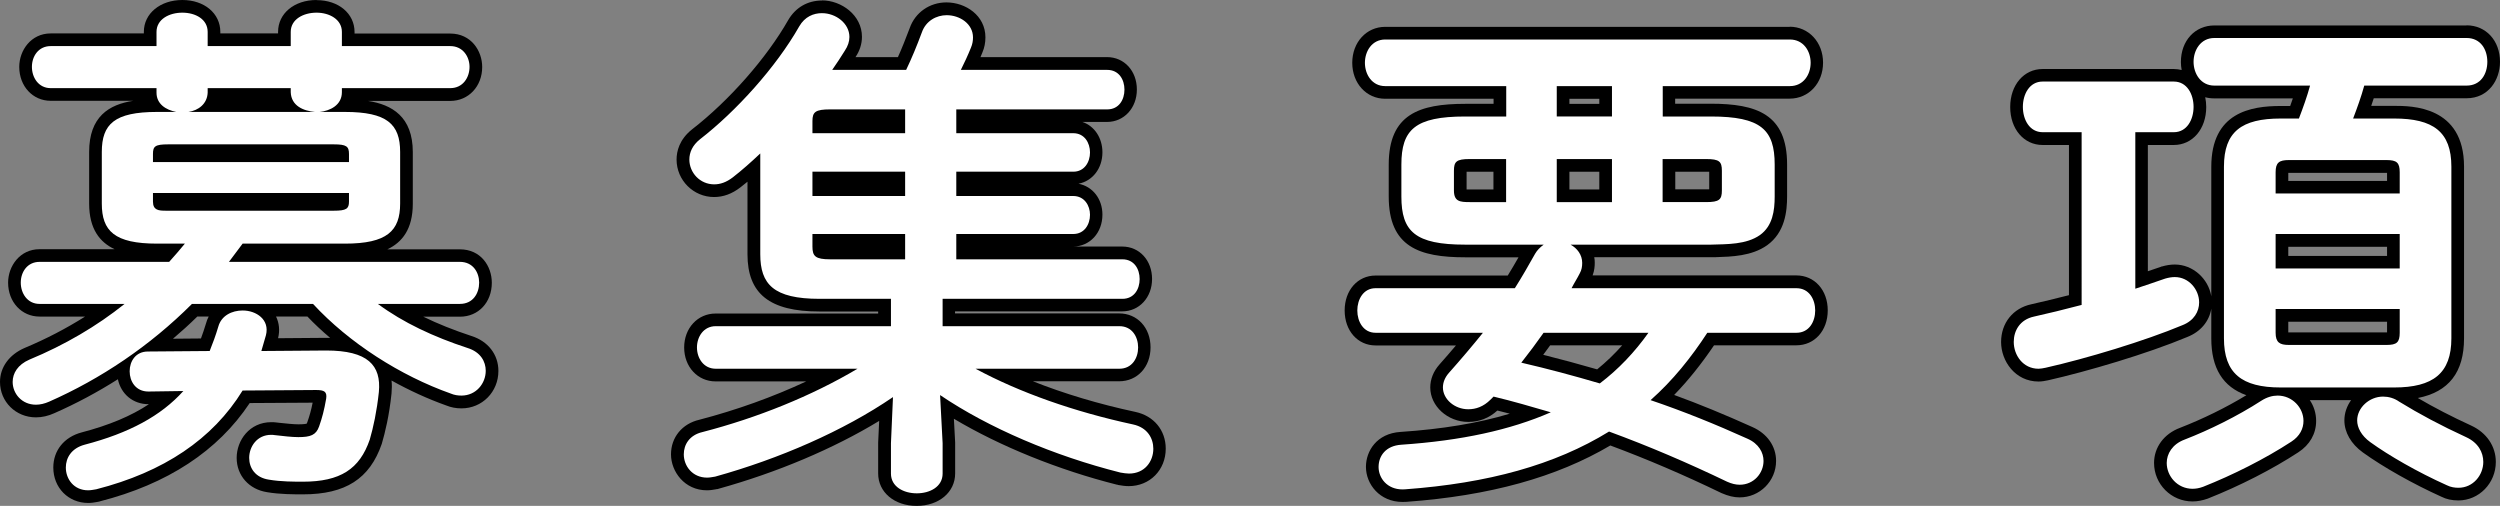
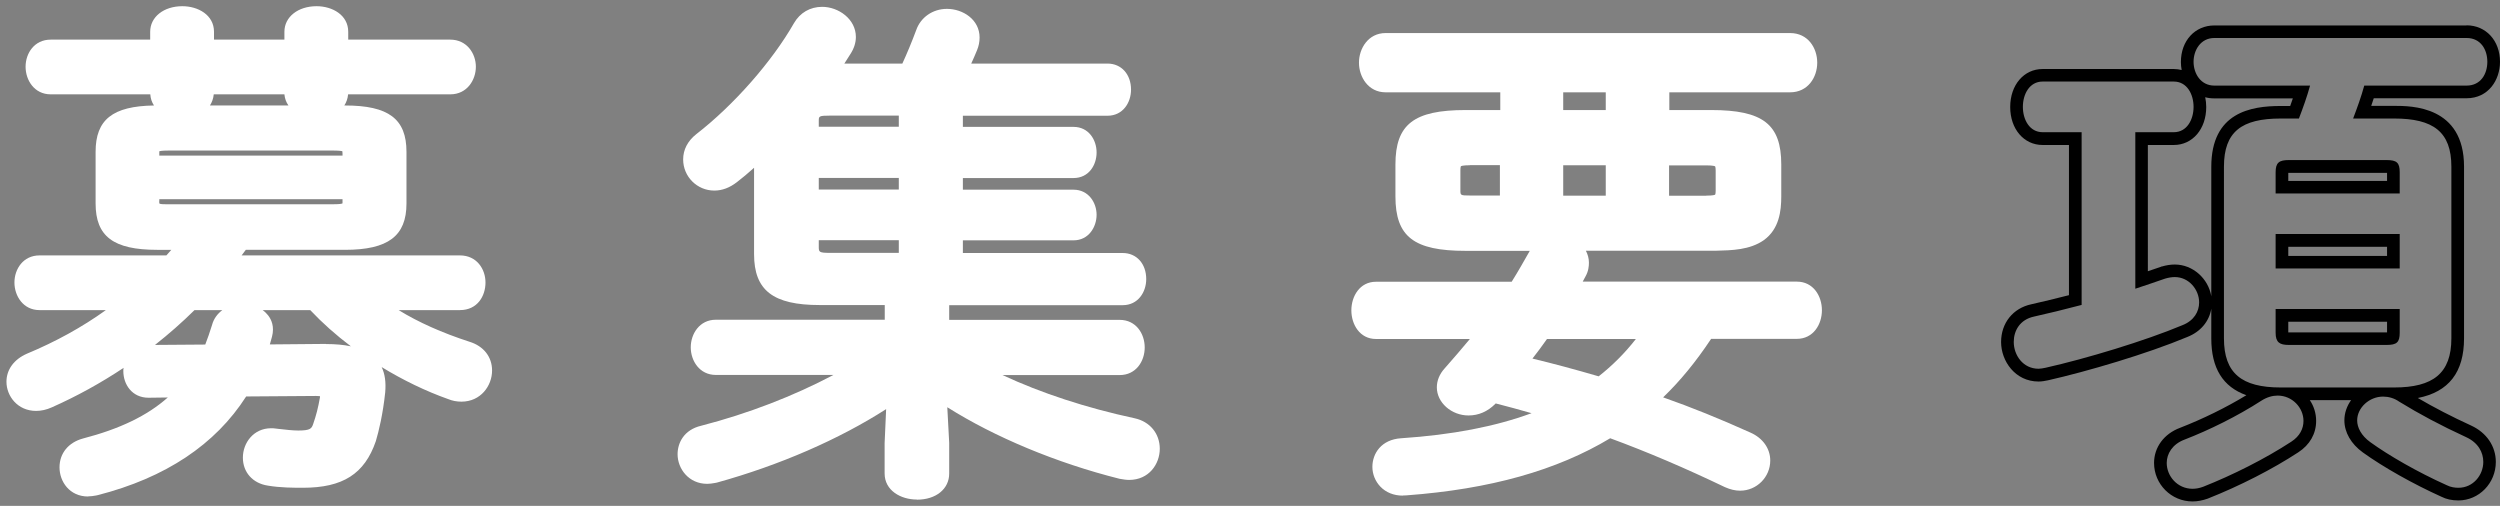
<svg xmlns="http://www.w3.org/2000/svg" id="_レイヤー_2" viewBox="0 0 197.43 39.95">
  <rect x="0" y="0" width="197.43" height="39.95" fill="#808080" stroke="none" />
  <defs>
    <style>.cls-1{fill:#fff;}</style>
  </defs>
  <g id="_レイヤー1">
    <g>
      <g>
        <path class="cls-1" d="M6.96,39.21c-1.47,0-2.26-1.18-2.26-2.3s.71-1.97,1.85-2.28c2.92-.76,5.08-1.8,6.7-3.24l-1.52,.02c-1.31,0-1.99-1.06-1.99-2.1,0-.09,0-.17,.02-.26-1.8,1.2-3.71,2.25-5.67,3.12-.42,.19-.84,.28-1.24,.28-1.46,0-2.34-1.17-2.34-2.3,0-.96,.59-1.77,1.62-2.22,2.26-.94,4.35-2.09,6.23-3.44H3.12c-1.29,0-1.98-1.12-1.98-2.18s.69-2.14,1.98-2.14H13.14c.13-.15,.26-.29,.39-.44h-1.12c-3.45,0-4.86-1.06-4.86-3.66v-4.08c0-2.54,1.34-3.61,4.61-3.66-.17-.26-.27-.55-.29-.88H4c-1.29,0-1.98-1.12-1.98-2.18s.69-2.14,1.98-2.14h7.86v-.62c0-1.17,1.07-2.02,2.54-2.02,1.24,0,2.5,.69,2.5,2.02v.62h5.56v-.62c0-1.17,1.07-2.02,2.54-2.02,1.24,0,2.5,.69,2.5,2.02v.62h8.06c1.31,0,2.02,1.1,2.02,2.14s-.69,2.18-2.02,2.18h-8.07c-.03,.34-.14,.64-.3,.88h.05c3.45,0,4.86,1.06,4.86,3.66v4.08c0,2.57-1.45,3.66-4.86,3.66h-7.83l-.33,.44h17.24c1.33,0,2.02,1.08,2.02,2.14s-.63,2.18-2.02,2.18h-4.84c1.58,.97,3.42,1.79,5.6,2.5,1.11,.34,1.78,1.19,1.78,2.27,0,1.21-.9,2.46-2.42,2.46-.38,0-.72-.07-1.04-.2-1.78-.63-3.57-1.5-5.26-2.53,.26,.54,.35,1.2,.28,2-.18,1.71-.5,3.04-.74,3.85-.89,2.59-2.61,3.68-5.76,3.68-.67,0-1.8,0-2.77-.17-1.19-.18-1.97-1.05-1.97-2.21s.84-2.32,2.23-2.32c.11,0,.22,0,.33,.02l.25,.03c.61,.07,1.14,.13,1.57,.13,.95,0,1.05-.16,1.17-.51,.24-.69,.39-1.27,.54-2.12,0-.03,0-.05,0-.08-.05,0-.15-.02-.31-.02l-5.52,.04c-2.43,3.8-6.37,6.42-11.71,7.79l-.14,.03c-.23,.04-.42,.07-.62,.07Zm18.79-12.04c.74,0,1.4,.06,1.96,.18-1.18-.89-2.26-1.85-3.21-2.86h-3.76c.17,.12,.31,.26,.43,.41,.26,.33,.52,.89,.31,1.69-.06,.21-.12,.41-.17,.61l4.44-.04Zm-10.39-2.68c-.98,.97-2.03,1.89-3.12,2.75l3.97-.03c.17-.45,.37-.99,.54-1.56,.13-.48,.42-.87,.81-1.16h-2.2Zm-2.79-8.58c0,.13,.02,.17,.03,.17,.06,.05,.39,.05,.49,.05h13.26c.5,0,.65-.04,.7-.07,0,0,0-.06,0-.15v-.18H12.58v.18Zm14.48-3.62v-.14c0-.16-.02-.21-.02-.21,0,0,0,0,0,0-.02,0-.16-.05-.68-.05H13.28c-.5,0-.65,.04-.7,.06,0,0,0,.07,0,.2v.14h14.48Zm-4.27-3.96c-.18-.25-.29-.55-.32-.88h-5.58c-.03,.33-.14,.62-.3,.88h6.2Z" />
-         <path d="M25,1c1,0,2,.52,2,1.52v1.12h8.56c1,0,1.52,.84,1.52,1.64,0,.84-.52,1.68-1.52,1.68h-8.56v.32c0,1.04-.96,1.48-1.76,1.56h2c3.32,0,4.36,.96,4.36,3.16v4.08c0,2.16-1.04,3.16-4.36,3.16h-8.08c-.36,.48-.72,.96-1.08,1.44h18.24c1.04,0,1.52,.84,1.52,1.64,0,.84-.48,1.68-1.52,1.68h-6.48c2,1.48,4.4,2.6,7.08,3.48,1.04,.32,1.44,1.08,1.44,1.8,0,1-.76,1.96-1.92,1.96-.28,0-.56-.04-.84-.16-3.96-1.4-8.04-4-10.88-7.08H15.16c-3.32,3.32-7.2,5.92-11.28,7.72-.36,.16-.72,.24-1.04,.24-1.12,0-1.84-.88-1.84-1.8,0-.68,.4-1.36,1.32-1.76,2.8-1.16,5.32-2.64,7.52-4.4H3.12c-.96,0-1.48-.84-1.48-1.68s.52-1.64,1.48-1.64H13.36c.44-.48,.84-.96,1.24-1.44h-2.2c-3.36,0-4.36-1-4.36-3.16v-4.08c0-2.2,1-3.16,4.36-3.16h1.52c-.84-.16-1.56-.64-1.56-1.52v-.36H4c-.96,0-1.48-.84-1.48-1.68s.52-1.64,1.48-1.64H12.36v-1.12c0-1,1-1.52,2.04-1.52s2,.52,2,1.52v1.12h6.56v-1.12c0-1,1-1.52,2.04-1.52m-10.12,7.84h10c-.92-.08-1.88-.48-1.92-1.56v-.32h-6.56v.36c-.04,.88-.72,1.4-1.52,1.52m-2.8,3.96h15.48v-.64c0-.6-.2-.76-1.2-.76H13.28c-1.04,0-1.2,.16-1.2,.76v.64m1.02,3.84c.06,0,.12,0,.18,0h13.08c1,0,1.2-.16,1.2-.72v-.68H12.08v.68c0,.69,.46,.72,1.02,.72m6.06,7.88c1.08,0,2.16,.72,1.84,1.96-.12,.44-.24,.84-.36,1.24l5.12-.04c3.28,0,4.36,1.16,4.16,3.28-.16,1.52-.44,2.8-.72,3.76-.8,2.32-2.32,3.32-5.28,3.32-.64,0-1.76,0-2.68-.16-1.08-.16-1.56-.92-1.56-1.72,0-.89,.62-1.82,1.73-1.82,.09,0,.17,0,.27,.02,.72,.08,1.36,.16,1.88,.16,.96,0,1.4-.16,1.64-.84,.24-.68,.4-1.28,.56-2.2,.08-.56-.16-.68-.8-.68l-5.8,.04c-2.36,3.84-6.24,6.44-11.56,7.8-.24,.04-.44,.08-.64,.08-1.12,0-1.76-.88-1.76-1.8,0-.76,.44-1.52,1.48-1.8,3.52-.92,6.04-2.28,7.8-4.24l-2.76,.04c-1,0-1.48-.8-1.48-1.6s.48-1.56,1.44-1.56l4.88-.04c.24-.6,.48-1.24,.68-1.92,.24-.88,1.08-1.28,1.92-1.28M25,0c-1.76,0-3.04,1.06-3.04,2.52v.12h-4.56v-.12c0-1.46-1.26-2.52-3-2.52s-3.04,1.06-3.04,2.52v.12H4c-1.55,0-2.48,1.34-2.48,2.64,0,1.53,1.07,2.68,2.48,2.68h6.53c-1.92,.29-3.49,1.25-3.49,4.04v4.08c0,2,.84,3.05,2.01,3.6H3.12c-1.55,0-2.48,1.34-2.48,2.64,0,1.53,1.07,2.68,2.48,2.68h3.6c-1.49,.94-3.08,1.77-4.78,2.48-1.22,.53-1.94,1.53-1.94,2.68,0,1.57,1.25,2.8,2.84,2.8,.47,0,.97-.11,1.45-.33,1.73-.76,3.41-1.66,5.02-2.68,.25,1.17,1.19,1.97,2.42,1.97h.03c-1.4,.93-3.14,1.66-5.32,2.23-1.38,.37-2.23,1.43-2.23,2.77,0,1.6,1.19,2.8,2.76,2.8,.26,0,.48-.04,.71-.08l.1-.02h.04s.04-.02,.04-.02c5.37-1.37,9.35-3.99,11.86-7.77l4.97-.03c-.11,.57-.24,1.03-.42,1.54-.03,.09-.05,.12-.06,.12,0,0,0,0,0,0,0,0-.14,.05-.64,.05-.4,0-.92-.06-1.51-.12l-.26-.03c-.12-.02-.25-.02-.38-.02-1.71,0-2.73,1.43-2.73,2.82s.97,2.49,2.41,2.71c.98,.17,2.14,.17,2.83,.17,3.35,0,5.27-1.23,6.22-3.99,.26-.88,.59-2.24,.77-3.98,.03-.36,.04-.7,0-1.02,1.4,.78,2.86,1.45,4.32,1.97,.37,.15,.76,.23,1.2,.23,1.64,0,2.92-1.3,2.92-2.96,0-1.29-.82-2.35-2.14-2.76-1.39-.46-2.65-.96-3.79-1.52h2.89c1.46,0,2.52-1.13,2.52-2.68,0-1.31-.87-2.64-2.52-2.64h-5.73c1.17-.55,2.01-1.6,2.01-3.6v-4.08c0-2.8-1.65-3.75-3.54-4.04h6.5c1.44,0,2.52-1.15,2.52-2.68,0-1.28-.88-2.64-2.52-2.64h-7.56v-.12c0-1.46-1.26-2.52-3-2.52h0Zm-3.19,25h2.47c.55,.58,1.15,1.14,1.79,1.68-.1,0-.21,0-.32,0l-3.79,.03c.15-.61,.09-1.2-.16-1.71h0Zm-6.24,0h.91c-.09,.17-.16,.35-.21,.54-.12,.42-.27,.82-.4,1.19l-2.21,.02c.66-.56,1.3-1.14,1.91-1.74h0Z" />
      </g>
      <g>
        <path class="cls-1" d="M72.4,39.45c-1.26,0-2.54-.71-2.54-2.06v-2.4l.12-2.68c-3.71,2.38-8.41,4.43-13.36,5.8l-.15,.03c-.23,.04-.42,.07-.62,.07-1.46,0-2.34-1.19-2.34-2.34,0-.88,.49-1.93,1.87-2.25,3.71-.96,7.28-2.34,10.44-4.01h-9.29c-1.29,0-1.98-1.12-1.98-2.18s.69-2.18,1.98-2.18h13.34v-1.16h-5.14c-3.68,0-5.18-1.16-5.18-4.02v-6.82c-.48,.43-.93,.81-1.35,1.13-.58,.45-1.17,.67-1.79,.67-1.36,0-2.46-1.1-2.46-2.46,0-.76,.35-1.45,1.03-1.99,2.97-2.3,5.99-5.74,7.72-8.77,.48-.83,1.28-1.29,2.23-1.29,1.28,0,2.66,.96,2.66,2.38,0,.46-.15,.92-.44,1.36-.15,.25-.31,.5-.47,.74h4.58c.37-.8,.73-1.67,1.09-2.63,.35-1.02,1.31-1.69,2.43-1.69,1.27,0,2.58,.85,2.58,2.26,0,.35-.07,.69-.2,1-.13,.33-.29,.68-.46,1.06h10.76c1.1,0,1.86,.85,1.86,2.06,0,1.02-.64,2.06-1.86,2.06h-11.42v.88h8.74c1.19,0,1.82,1.02,1.82,2.02s-.62,2.02-1.82,2.02h-8.74v.92h8.74c1.18,0,1.82,1.02,1.82,1.98s-.62,2.02-1.82,2.02h-8.74v1h12.62c1.1,0,1.86,.85,1.86,2.06,0,1.02-.64,2.06-1.86,2.06h-13.7v1.16h13.46c1.3,0,1.98,1.1,1.98,2.18s-.68,2.18-1.98,2.18h-9.25c3.05,1.42,6.61,2.59,10.43,3.41,1.21,.26,1.99,1.21,1.99,2.41s-.85,2.46-2.42,2.46c-.22,0-.49-.04-.76-.09-4.98-1.25-9.86-3.29-13.6-5.65l.15,2.81v2.43c0,1.21-1.04,2.06-2.54,2.06Zm-7.74-19.98c0,.43,0,.5,.9,.5h5.42v-1h-6.32v.5Zm6.32-4.5v-.92h-6.32v.92h6.32Zm0-4.96v-.88h-5.42c-.9,0-.9,.05-.9,.42v.46h6.32Z" />
-         <path d="M64.92,1.04c1.08,0,2.16,.8,2.16,1.88,0,.36-.12,.72-.36,1.08-.32,.52-.64,1-1,1.52h5.84c.44-.92,.84-1.88,1.24-2.96,.32-.92,1.16-1.36,1.96-1.36,1.04,0,2.08,.68,2.08,1.76,0,.24-.04,.52-.16,.8-.24,.6-.52,1.2-.8,1.76h11.56c.92,0,1.36,.76,1.36,1.56s-.44,1.56-1.36,1.56h-11.92v1.88h9.24c.88,0,1.32,.76,1.32,1.52s-.44,1.52-1.32,1.52h-9.24v1.92h9.24c.88,0,1.32,.76,1.32,1.48,0,.76-.44,1.52-1.32,1.52h-9.24v2h13.12c.92,0,1.36,.76,1.36,1.56s-.44,1.56-1.36,1.56h-14.2v2.16h13.96c1,0,1.48,.84,1.48,1.68s-.48,1.68-1.48,1.68h-11.36c3.48,1.88,7.8,3.4,12.44,4.4,1.12,.24,1.6,1.08,1.6,1.92,0,1-.68,1.96-1.92,1.96-.2,0-.44-.04-.68-.08-5.24-1.32-10.4-3.52-14.24-6.12l.2,3.8v2.4c0,1.04-1,1.56-2.04,1.56s-2.04-.52-2.04-1.56v-2.4l.16-3.64c-3.92,2.68-9,4.88-14.04,6.28-.24,.04-.44,.08-.64,.08-1.16,0-1.84-.92-1.84-1.84,0-.76,.44-1.52,1.48-1.76,4.32-1.12,8.6-2.84,12.24-5h-11.2c-.96,0-1.48-.84-1.48-1.68s.52-1.68,1.48-1.68h13.84v-2.16h-5.64c-3.64,0-4.68-1.16-4.68-3.52v-7.96c-.72,.68-1.44,1.32-2.16,1.88-.52,.4-1,.56-1.48,.56-1.12,0-1.96-.92-1.96-1.96,0-.56,.24-1.12,.84-1.6,2.84-2.2,6-5.68,7.84-8.92,.44-.76,1.12-1.04,1.8-1.04m-.76,9.48h7.32v-1.88h-5.92c-1.16,0-1.4,.2-1.4,.92v.96m0,4.96h7.32v-1.92h-7.32v1.92m1.4,5h5.92v-2h-7.32v1c0,.76,.24,1,1.4,1M64.92,.04c-1.14,0-2.09,.55-2.67,1.54-1.7,2.99-4.67,6.37-7.59,8.63-1.02,.81-1.23,1.75-1.23,2.39,0,1.63,1.33,2.96,2.96,2.96,.73,0,1.42-.25,2.09-.77,.18-.14,.36-.29,.55-.44v5.73c0,3.12,1.75,4.52,5.68,4.52h4.64v.16h-12.84c-1.41,0-2.48,1.15-2.48,2.68s1.07,2.68,2.48,2.68h7.16c-2.63,1.23-5.5,2.26-8.45,3.03-1.34,.31-2.23,1.38-2.23,2.73s1.06,2.84,2.84,2.84c.26,0,.48-.04,.71-.08l.1-.02h.05s.05-.02,.05-.02c4.64-1.29,9.07-3.16,12.69-5.36l-.08,1.71v2.44c0,1.48,1.28,2.56,3.04,2.56s3.04-1.08,3.04-2.56v-2.45s-.1-1.87-.1-1.87c3.66,2.18,8.25,4.04,12.89,5.21h.04s.04,.02,.04,.02c.28,.05,.56,.09,.84,.09,1.66,0,2.92-1.27,2.92-2.96,0-1.45-.94-2.59-2.39-2.9-2.89-.62-5.63-1.44-8.1-2.42h6.81c1.44,0,2.48-1.13,2.48-2.68s-1.04-2.68-2.48-2.68h-12.96v-.16h13.2c1.35,0,2.36-1.1,2.36-2.56s-.99-2.56-2.36-2.56h-3.88c1.32,0,2.32-1.08,2.32-2.52,0-1.25-.78-2.23-1.89-2.44,1.1-.21,1.89-1.2,1.89-2.48,0-1.15-.64-2.08-1.58-2.4h1.94c1.35,0,2.36-1.1,2.36-2.56s-.99-2.56-2.36-2.56h-9.99c.06-.13,.11-.26,.16-.39,.15-.35,.23-.75,.23-1.17,0-1.73-1.57-2.76-3.08-2.76-1.33,0-2.47,.8-2.9,2.03-.31,.82-.61,1.58-.93,2.29h-3.35c.33-.49,.51-1.04,.51-1.6,0-1.72-1.63-2.88-3.16-2.88h0Zm.64,19.44h0Z" />
      </g>
      <g>
        <path class="cls-1" d="M110.77,39.14c-.7,0-1.32-.25-1.76-.71-.4-.42-.63-.98-.63-1.56,0-1.05,.7-2.16,2.27-2.26,4.04-.27,7.42-.92,10.3-1.98-.95-.27-1.88-.53-2.83-.77l-.04,.04c-.6,.6-1.31,.91-2.11,.91-1.35,0-2.5-1.02-2.5-2.22,0-.53,.21-1.05,.61-1.49,.69-.78,1.35-1.55,2-2.33h-7.42c-1.27,0-1.94-1.14-1.94-2.26s.67-2.26,1.94-2.26h10.72c.51-.81,.99-1.67,1.43-2.44h-5.07c-4.09,0-5.54-1.12-5.54-4.3v-2.52c0-3.17,1.45-4.3,5.54-4.3h2.74v-1.4h-9.06c-1.36,0-2.1-1.21-2.1-2.34s.74-2.34,2.1-2.34h31.95c1.41,0,2.14,1.18,2.14,2.34s-.74,2.34-2.14,2.34h-9.54v1.4h3.3c4.09,0,5.54,1.12,5.54,4.3v2.52c0,1.15-.16,2.57-1.37,3.45-1.11,.78-2.53,.81-3.79,.84h-.36s-9.91,0-9.91,0c.15,.29,.24,.61,.24,.94,0,.27-.03,.67-.27,1.09-.07,.13-.14,.27-.22,.41h16.91c1.3,0,1.98,1.14,1.98,2.26s-.68,2.26-1.98,2.26h-6.77c-1.2,1.81-2.45,3.33-3.79,4.62,2.2,.77,4.47,1.69,6.89,2.78,.98,.43,1.57,1.26,1.57,2.21,0,1.31-1.07,2.38-2.38,2.38-.38,0-.77-.09-1.2-.28-3.11-1.49-6.07-2.76-9.06-3.86-4.22,2.54-9.48,4.02-16.09,4.51-.09,0-.18,.01-.26,.01Zm10.26-10.82c1.66,.4,3.37,.86,5.22,1.4,1.07-.84,2.06-1.82,2.94-2.95h-7.02c-.36,.51-.74,1.03-1.15,1.55Zm13.72-12.87c.58,0,.69-.07,.7-.08,0,0,.04-.06,.04-.33v-1.56c0-.27-.04-.33-.04-.34-.01-.01-.13-.08-.7-.08h-2.94v2.4h2.94Zm-7.94,0v-2.4h-3.36v2.4h3.36Zm-10.74-2.4c-.57,0-.69,.07-.7,.08,0,0-.04,.06-.04,.33v1.56c0,.4,0,.42,.74,.42h2.38v-2.4h-2.38Zm10.74-4.36v-1.4h-3.36v1.4h3.36Z" />
-         <path d="M141.35,3.12c1.08,0,1.64,.92,1.64,1.84s-.56,1.84-1.64,1.84h-10.04v2.4h3.8c3.96,0,5.04,1.04,5.04,3.8v2.52c0,1.12-.16,2.32-1.16,3.04-1.08,.76-2.6,.72-3.88,.76h-11.08c.52,.28,.92,.8,.92,1.44,0,.28-.04,.56-.2,.84-.2,.4-.44,.76-.64,1.16h17.76c1,0,1.48,.88,1.48,1.76s-.48,1.76-1.48,1.76h-7.04c-1.28,1.96-2.72,3.76-4.48,5.32,2.6,.88,5.16,1.92,7.64,3.04,.92,.4,1.28,1.12,1.28,1.76,0,.96-.76,1.88-1.88,1.88-.32,0-.64-.08-1-.24-3.08-1.48-6.16-2.8-9.32-3.96-4.28,2.64-9.56,4.08-16.08,4.56-.08,0-.15,.01-.23,.01-1.22,0-1.89-.9-1.89-1.77s.56-1.68,1.8-1.76c4.72-.32,8.6-1.16,11.8-2.56-1.52-.44-3-.88-4.52-1.24-.08,.08-.16,.16-.24,.24-.56,.56-1.16,.76-1.76,.76-1.08,0-2-.8-2-1.72,0-.4,.16-.8,.48-1.16,.96-1.08,1.84-2.12,2.68-3.16h-8.48c-.96,0-1.44-.88-1.44-1.76s.48-1.76,1.44-1.76h11c.56-.88,1.08-1.8,1.6-2.72,.16-.28,.4-.52,.68-.72h-6.2c-3.96,0-5.04-1.04-5.04-3.8v-2.52c0-2.76,1.08-3.8,5.04-3.8h3.24v-2.4h-9.56c-1.04,0-1.6-.92-1.6-1.84s.56-1.84,1.6-1.84h31.95m-18.4,6.08h4.36v-2.4h-4.36v2.4m8.36,6.76h3.44c1.04,0,1.24-.2,1.24-.92v-1.56c0-.72-.2-.92-1.24-.92h-3.44v3.4m-8.36,0h4.36v-3.4h-4.36v3.4m-6.88,0h2.88v-3.4h-2.88c-1.04,0-1.24,.2-1.24,.92v1.56c0,.88,.48,.92,1.24,.92m14.12,10.32h-8.28c-.56,.8-1.16,1.6-1.76,2.36,2.08,.48,4.16,1.04,6.2,1.64,1.48-1.12,2.76-2.48,3.84-4m11.16-24.16h-31.95c-1.48,0-2.6,1.22-2.6,2.84s1.12,2.84,2.6,2.84h8.56v.4h-2.24c-3.63,0-6.04,.82-6.04,4.8v2.52c0,3.98,2.41,4.8,6.04,4.8h4.21c-.27,.47-.55,.96-.85,1.44h-10.44c-1.41,0-2.44,1.16-2.44,2.76s1.03,2.76,2.44,2.76h6.35c-.42,.5-.85,.99-1.3,1.5-.48,.54-.73,1.17-.73,1.82,0,1.47,1.37,2.72,3,2.72,.87,0,1.64-.3,2.3-.9,.33,.08,.65,.17,.98,.25-2.49,.75-5.34,1.22-8.63,1.44-1.88,.12-2.73,1.51-2.73,2.76,0,1.36,1.08,2.77,2.89,2.77,.1,0,.21,0,.32-.01,6.57-.48,11.84-1.94,16.09-4.45,2.9,1.08,5.78,2.31,8.78,3.76,.53,.23,.98,.34,1.43,.34,1.59,0,2.88-1.29,2.88-2.88,0-1.16-.7-2.16-1.88-2.68-2.15-.97-4.19-1.81-6.17-2.53,1.1-1.13,2.14-2.43,3.15-3.92h6.5c1.44,0,2.48-1.16,2.48-2.76s-1.04-2.76-2.48-2.76h-16.09c.15-.39,.17-.75,.17-1,0-.15-.01-.3-.04-.44h9.59c1.26-.04,2.84-.08,4.06-.94,1.42-1.02,1.58-2.69,1.58-3.86v-2.52c0-3.98-2.41-4.8-6.04-4.8h-2.8v-.4h9.04c1.51,0,2.64-1.22,2.64-2.84s-1.14-2.84-2.64-2.84h0Zm-17.4,5.68h2.36v.4h-2.36v-.4h0Zm8.36,5.76h2.44c.1,0,.18,0,.24,0v1.39c-.06,0-.14,0-.24,0h-2.44v-1.4h0Zm-8.36,0h2.36v1.4h-2.36v-1.4h0Zm-8.12,0c.06,0,.14,0,.24,0h1.88v1.4h-1.88c-.05,0-.15,0-.24,0v-1.39h0Zm6.6,13.71h5.69c-.62,.7-1.28,1.33-1.98,1.9-1.49-.43-2.9-.81-4.26-1.15,.19-.25,.37-.5,.55-.75h0Z" />
      </g>
      <g>
-         <path class="cls-1" d="M173.16,39.09c-1.4,0-2.54-1.14-2.54-2.54,0-1.02,.66-1.91,1.72-2.31,2.08-.81,4.21-1.88,5.98-3.03,.13-.08,.26-.15,.39-.21-2.43-.36-3.58-1.74-3.58-4.29V13.16c0-2.97,1.54-4.3,4.98-4.3h1.09c.19-.5,.38-1.05,.56-1.6h-6.89c-1.39,0-2.14-1.23-2.14-2.38s.74-2.38,2.14-2.38h19.92c1.26,0,2.14,.98,2.14,2.38,0,1.18-.74,2.38-2.14,2.38h-7.7c-.16,.55-.35,1.09-.54,1.6h2.52c3.47,0,5.02,1.33,5.02,4.3v13.56c0,2.89-1.49,4.29-4.69,4.38,.12,.06,.25,.13,.36,.21,1.56,.96,3.27,1.87,5.2,2.75,1.05,.48,1.65,1.36,1.65,2.41,0,1.4-1.1,2.54-2.46,2.54-.43,0-.8-.08-1.14-.25-2.18-.98-4.52-2.3-6.11-3.44-.79-.57-1.25-1.35-1.25-2.12,0-.88,.58-1.69,1.38-2.1h-5.87c.74,.44,1.25,1.25,1.25,2.14,0,.83-.42,1.56-1.19,2.06-2,1.31-4.57,2.62-7.05,3.6-.35,.13-.69,.2-1.02,.2Zm7.06-12.82c0,.4,0,.46,.54,.46h7.72q.54,0,.54-.46v-1.38h-8.8v1.38Zm8.8-5.58v-1.72h-8.8v1.72h8.8Zm0-5.92v-1.18q0-.46-.54-.46h-7.72c-.54,0-.54,.03-.54,.46v1.18h8.8Zm-28.02,14.84c-1.54,0-2.46-1.33-2.46-2.62s.78-2.23,2-2.49c1.02-.23,2.2-.51,3.36-.82V10.94h-2.58c-1.35,0-2.06-1.26-2.06-2.5s.71-2.5,2.06-2.5h10.36c1.35,0,2.06,1.26,2.06,2.5s-.71,2.5-2.06,2.5h-2.54v11.16c.61-.2,1.19-.4,1.69-.58,.36-.1,.65-.15,.93-.15,1.45,0,2.42,1.29,2.42,2.5,0,1.02-.61,1.86-1.64,2.27-3.16,1.33-7.87,2.71-10.87,3.38-.25,.05-.48,.09-.67,.09Z" />
        <path d="M194.79,3c1.12,0,1.64,.92,1.64,1.88s-.52,1.88-1.64,1.88h-8.08c-.24,.88-.56,1.76-.88,2.6h3.24c3.08,0,4.52,1.04,4.52,3.8v13.56c0,2.76-1.44,3.88-4.52,3.88h-8.96c-3.08,0-4.48-1.12-4.48-3.88V13.16c0-2.76,1.4-3.8,4.48-3.8h1.44c.32-.84,.64-1.72,.88-2.6h-7.56c-1.08,0-1.64-.96-1.64-1.88s.56-1.88,1.64-1.88h19.92m-15.08,12.28h9.8v-1.68c0-.76-.24-.96-1.04-.96h-7.72c-.76,0-1.04,.2-1.04,.96v1.68m0,5.92h9.8v-2.72h-9.8v2.72m1.04,6.04h7.72c.8,0,1.04-.2,1.04-.96v-1.88h-9.8v1.88c0,.76,.32,.96,1.04,.96m-9.08-20.8c1.04,0,1.56,1,1.56,2s-.52,2-1.56,2h-3.04v12.36c.84-.28,1.68-.56,2.36-.8,.28-.08,.52-.12,.76-.12,1.12,0,1.92,1,1.92,2,0,.72-.4,1.44-1.32,1.8-2.96,1.24-7.6,2.64-10.8,3.36-.2,.04-.4,.08-.56,.08-1.24,0-1.96-1.08-1.96-2.12,0-.88,.48-1.76,1.6-2,1.08-.24,2.4-.56,3.76-.92V10.44h-3.08c-1.04,0-1.56-1-1.56-2s.52-2,1.56-2h10.36m8.2,24.8c1.16,0,2.04,.96,2.04,2,0,.6-.28,1.2-.96,1.64-2.08,1.36-4.64,2.64-6.96,3.56-.32,.12-.6,.16-.84,.16-1.2,0-2.04-1-2.04-2.04,0-.72,.44-1.48,1.4-1.84,1.96-.76,4.16-1.84,6.08-3.08,.44-.28,.88-.4,1.28-.4m8.32,.08c.44,0,.88,.12,1.28,.4,1.56,.96,3.28,1.88,5.28,2.8,.96,.44,1.36,1.2,1.36,1.96,0,1.04-.8,2.04-1.96,2.04-.28,0-.6-.04-.92-.2-2.32-1.04-4.6-2.36-6.04-3.4-.72-.52-1.04-1.16-1.04-1.72,0-1,.96-1.88,2.04-1.88m6.6-29.31h-19.92c-1.53,0-2.64,1.21-2.64,2.88,0,.21,.02,.43,.06,.64-.2-.05-.41-.08-.62-.08h-10.36c-1.48,0-2.56,1.26-2.56,3s1.08,3,2.56,3h2.08v11.86c-1.03,.27-2.07,.51-2.98,.72-1.44,.31-2.38,1.48-2.38,2.98s1.11,3.12,2.96,3.12c.26,0,.52-.05,.76-.1,3.05-.69,7.79-2.08,10.99-3.42,1.04-.41,1.72-1.22,1.89-2.23v2.35c0,2.34,.91,3.82,2.77,4.48-1.61,.98-3.45,1.88-5.25,2.58-1.25,.47-2.04,1.53-2.04,2.77,0,1.68,1.36,3.04,3.04,3.04,.39,0,.79-.08,1.19-.22,2.53-1,5.13-2.33,7.16-3.66,.91-.59,1.41-1.47,1.41-2.48,0-.6-.18-1.17-.5-1.64h3.26c-.33,.46-.53,1.01-.53,1.6,0,.94,.53,1.86,1.46,2.53,1.61,1.16,3.99,2.5,6.21,3.5,.37,.19,.82,.29,1.33,.29,1.63,0,2.96-1.36,2.96-3.04,0-1.24-.73-2.31-1.94-2.87-1.53-.7-2.92-1.42-4.22-2.18,2.45-.48,3.65-2.04,3.65-4.71V13.16c0-4.8-4.15-4.8-5.52-4.8h-1.81c.07-.2,.13-.4,.2-.6h7.33c1.73,0,2.64-1.45,2.64-2.88,0-1.67-1.11-2.88-2.64-2.88h0Zm-25.16,9.44h2.04c1.48,0,2.56-1.26,2.56-3,0-.27-.03-.53-.08-.77,.22,.06,.46,.09,.72,.09h6.2c-.07,.2-.14,.4-.21,.6h-.75c-2.35,0-5.48,.5-5.48,4.8v10.23c-.23-1.4-1.46-2.51-2.88-2.51-.33,0-.66,.05-1.04,.16h-.03s-.03,.02-.03,.02c-.31,.11-.66,.23-1.03,.35V11.44h0Zm11.08,2.2s.03,0,.04,0h7.76v.64h-7.8v-.64h0Zm0,5.84h7.8v.72h-7.8v-.72h0Zm0,5.92h7.8v.84h-7.76s-.03,0-.04,0v-.84h0Z" />
      </g>
    </g>
  </g>
</svg>